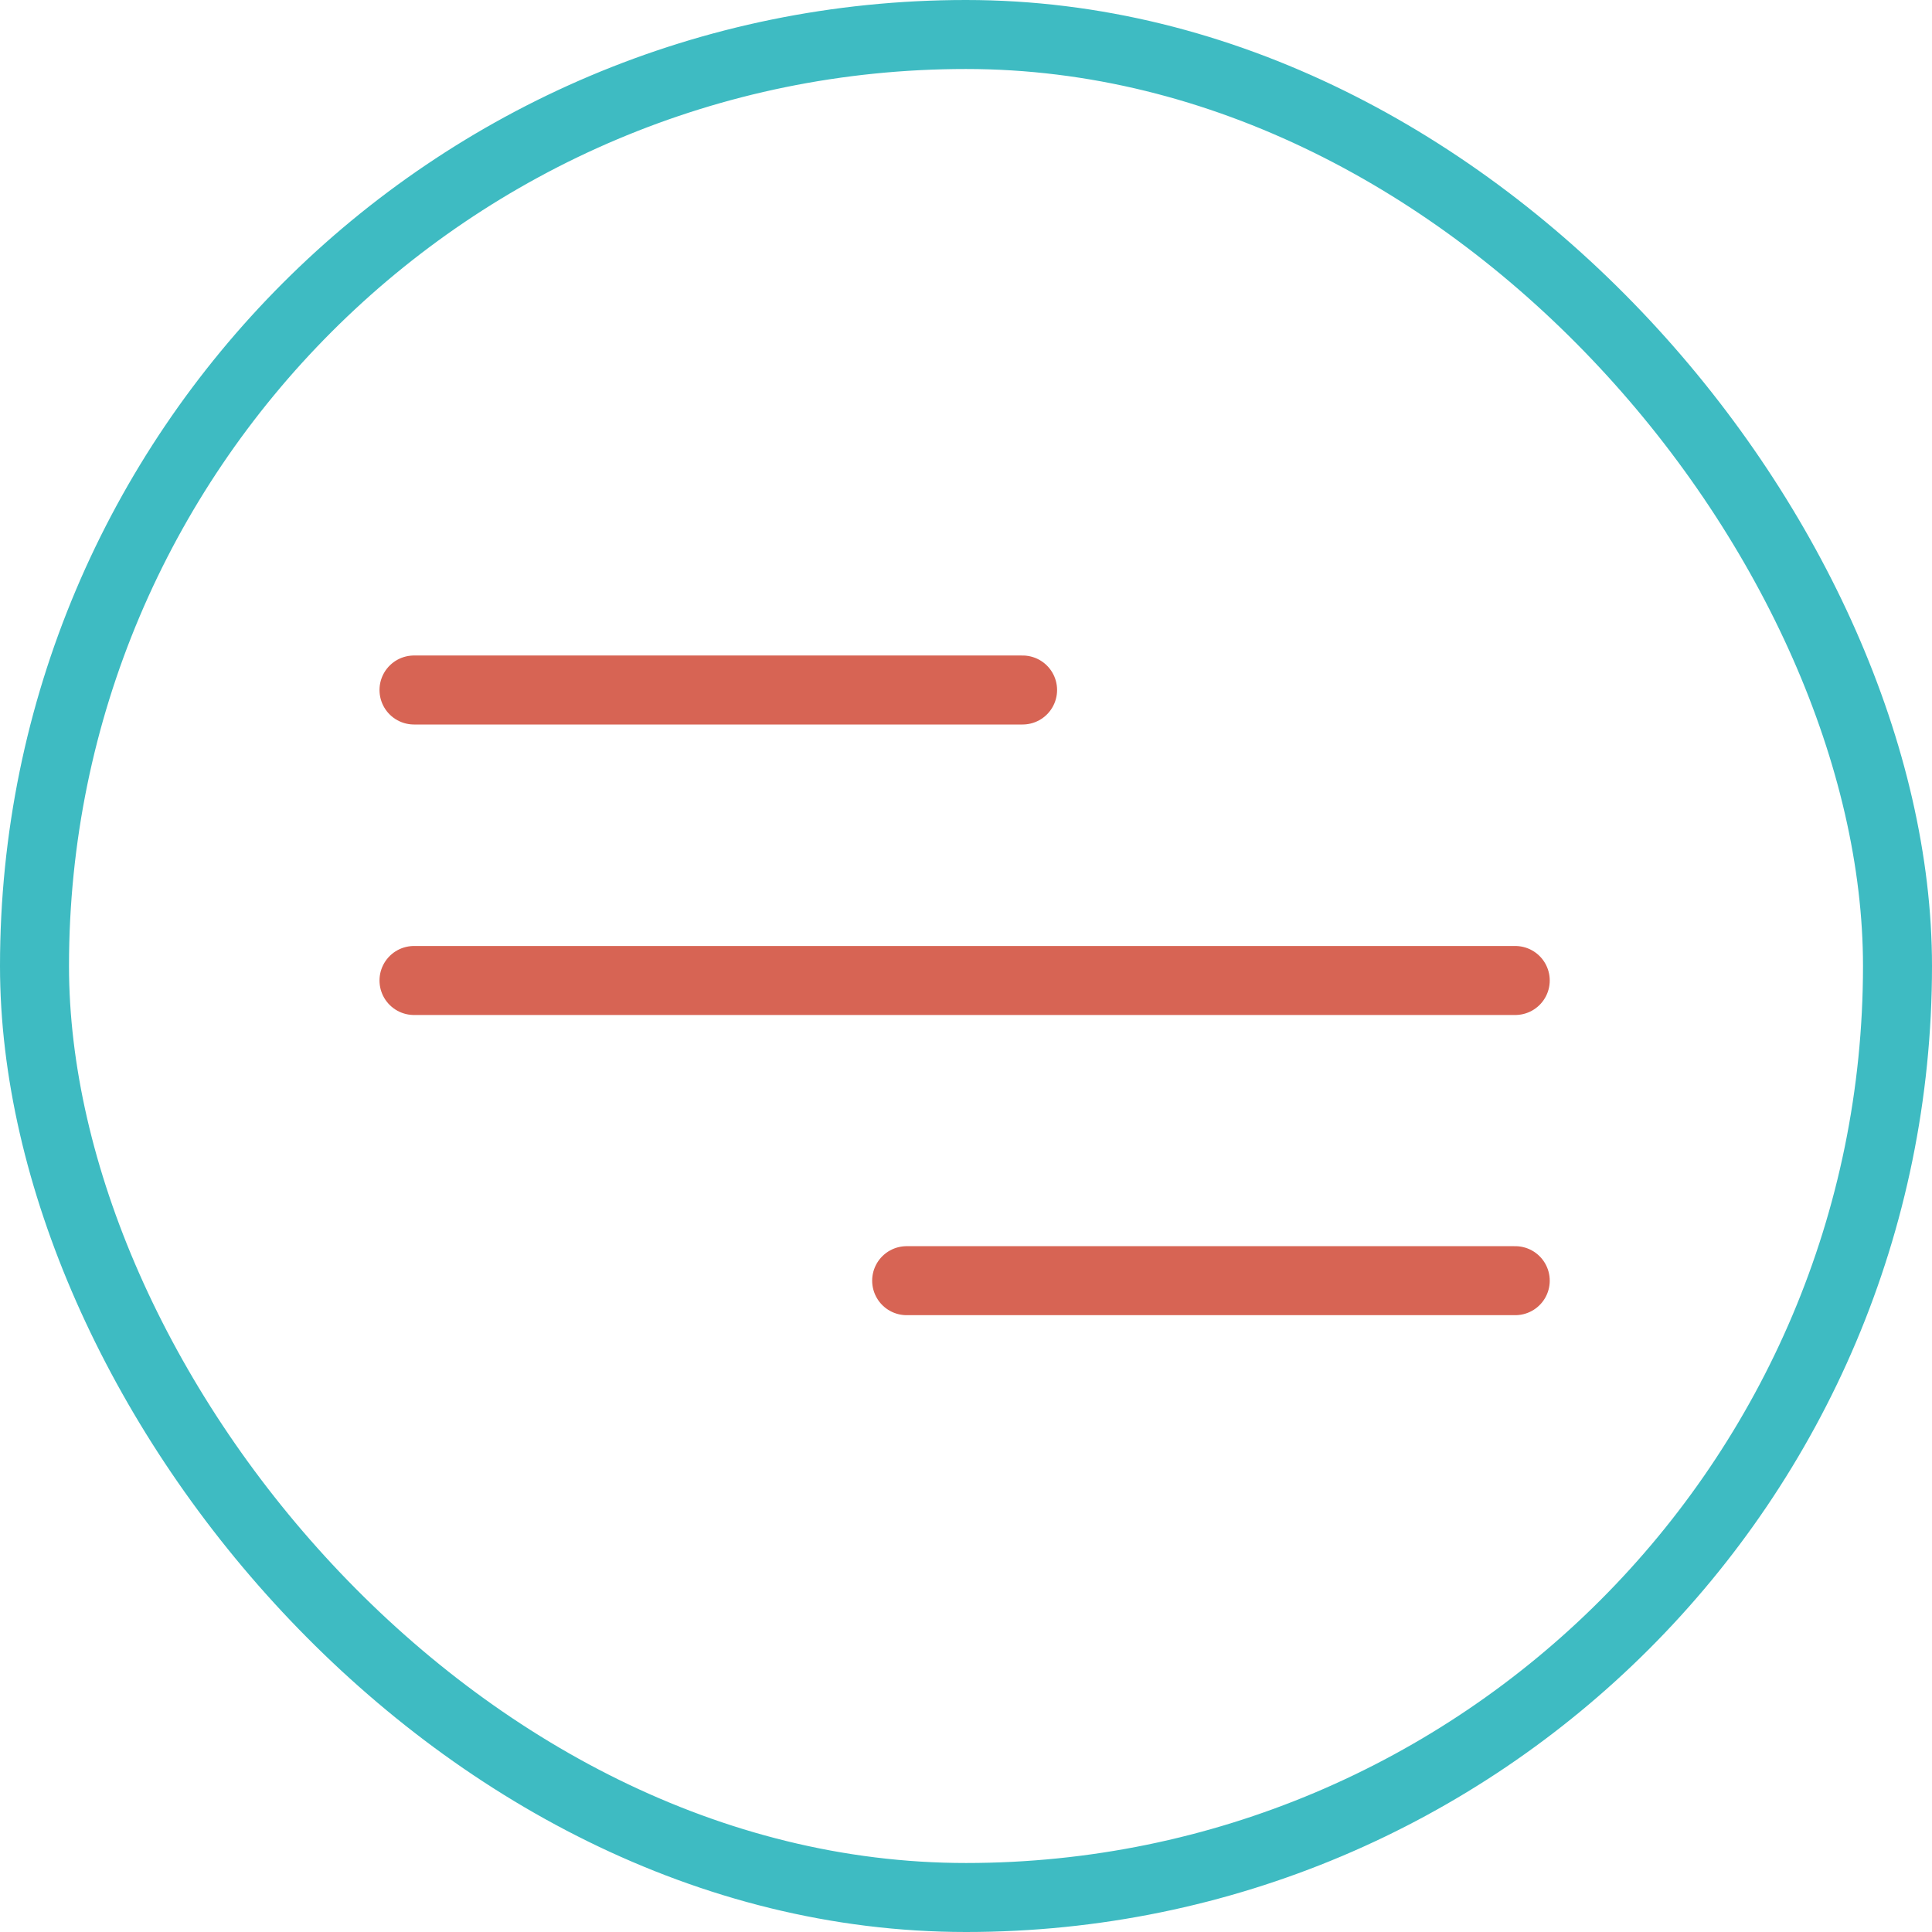
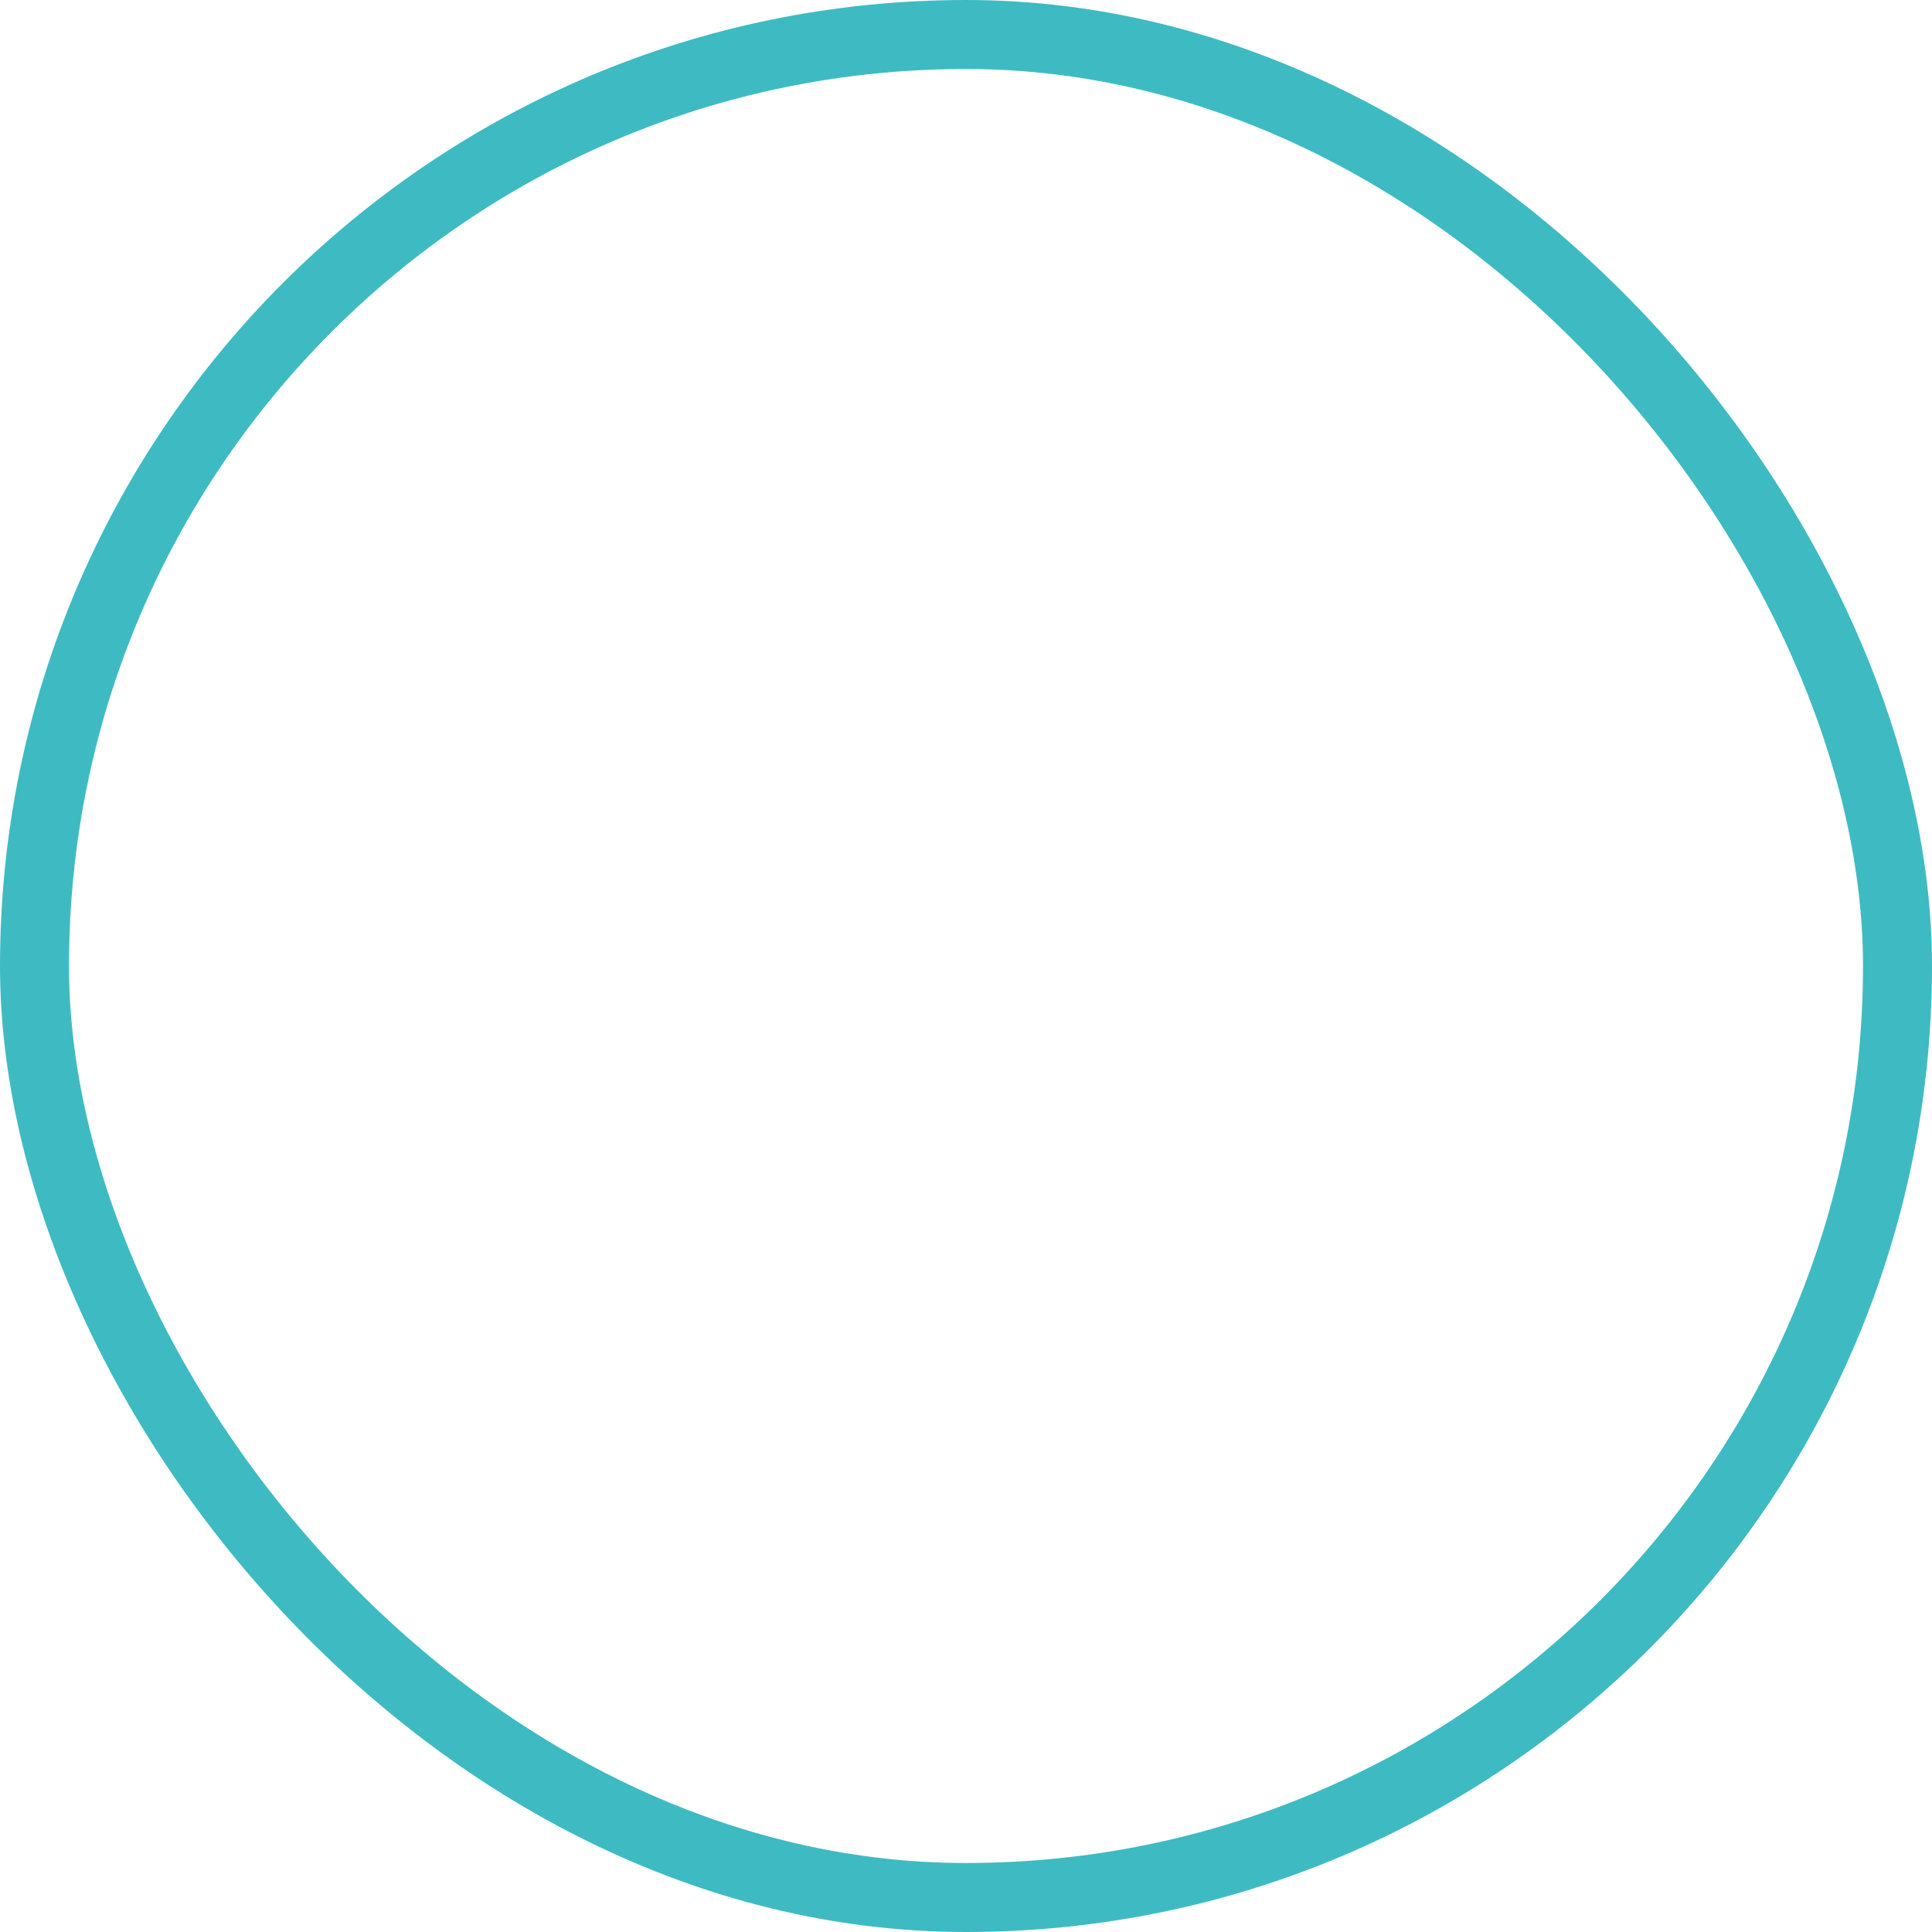
<svg xmlns="http://www.w3.org/2000/svg" width="56" height="56" viewBox="0 0 56 56" fill="none">
  <rect x="1" y="1" width="54" height="54" rx="27" stroke="#3EBBC2" stroke-width="2" />
-   <path d="M12 28.42H43.92" stroke="#D76454" stroke-width="2" stroke-linecap="round" stroke-linejoin="round" />
-   <path d="M12 20H29.64" stroke="#D76454" stroke-width="2" stroke-linecap="round" stroke-linejoin="round" />
-   <path d="M26.28 37.121L43.92 37.121" stroke="#D76454" stroke-width="2" stroke-linecap="round" stroke-linejoin="round" />
</svg>